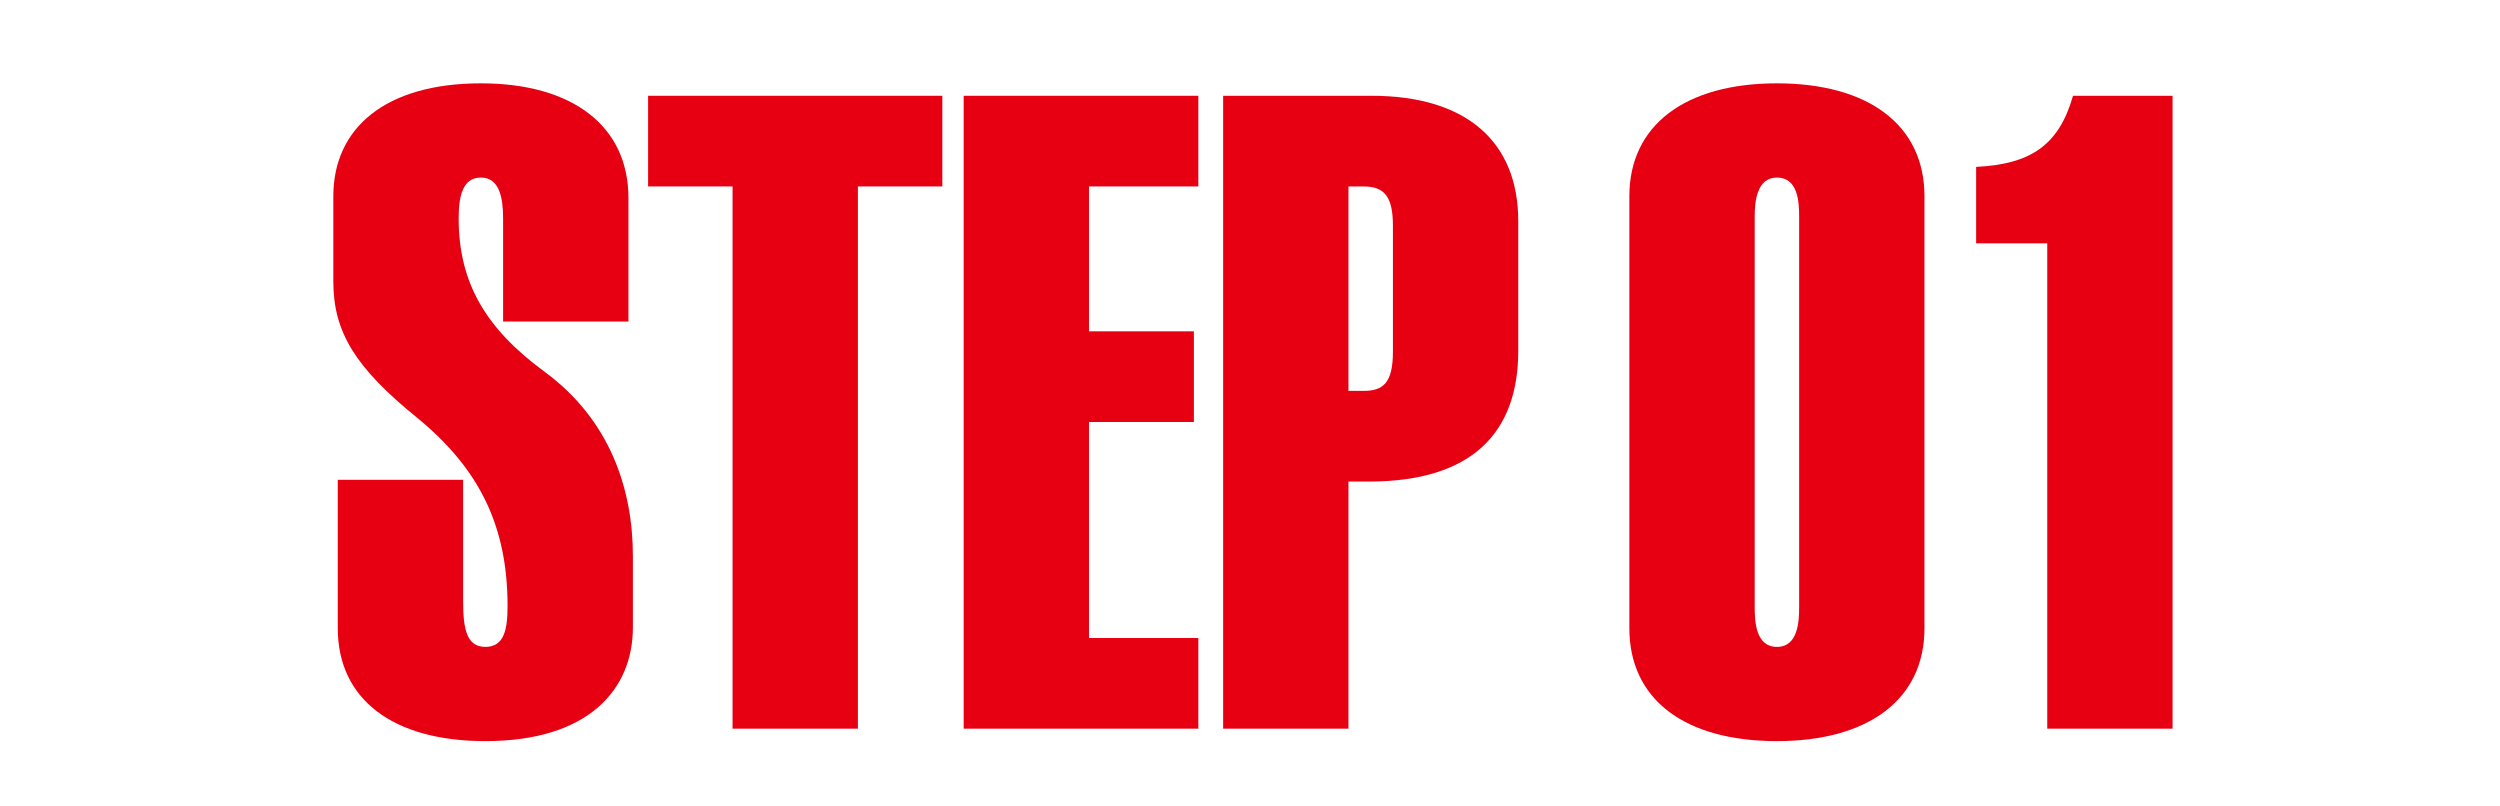
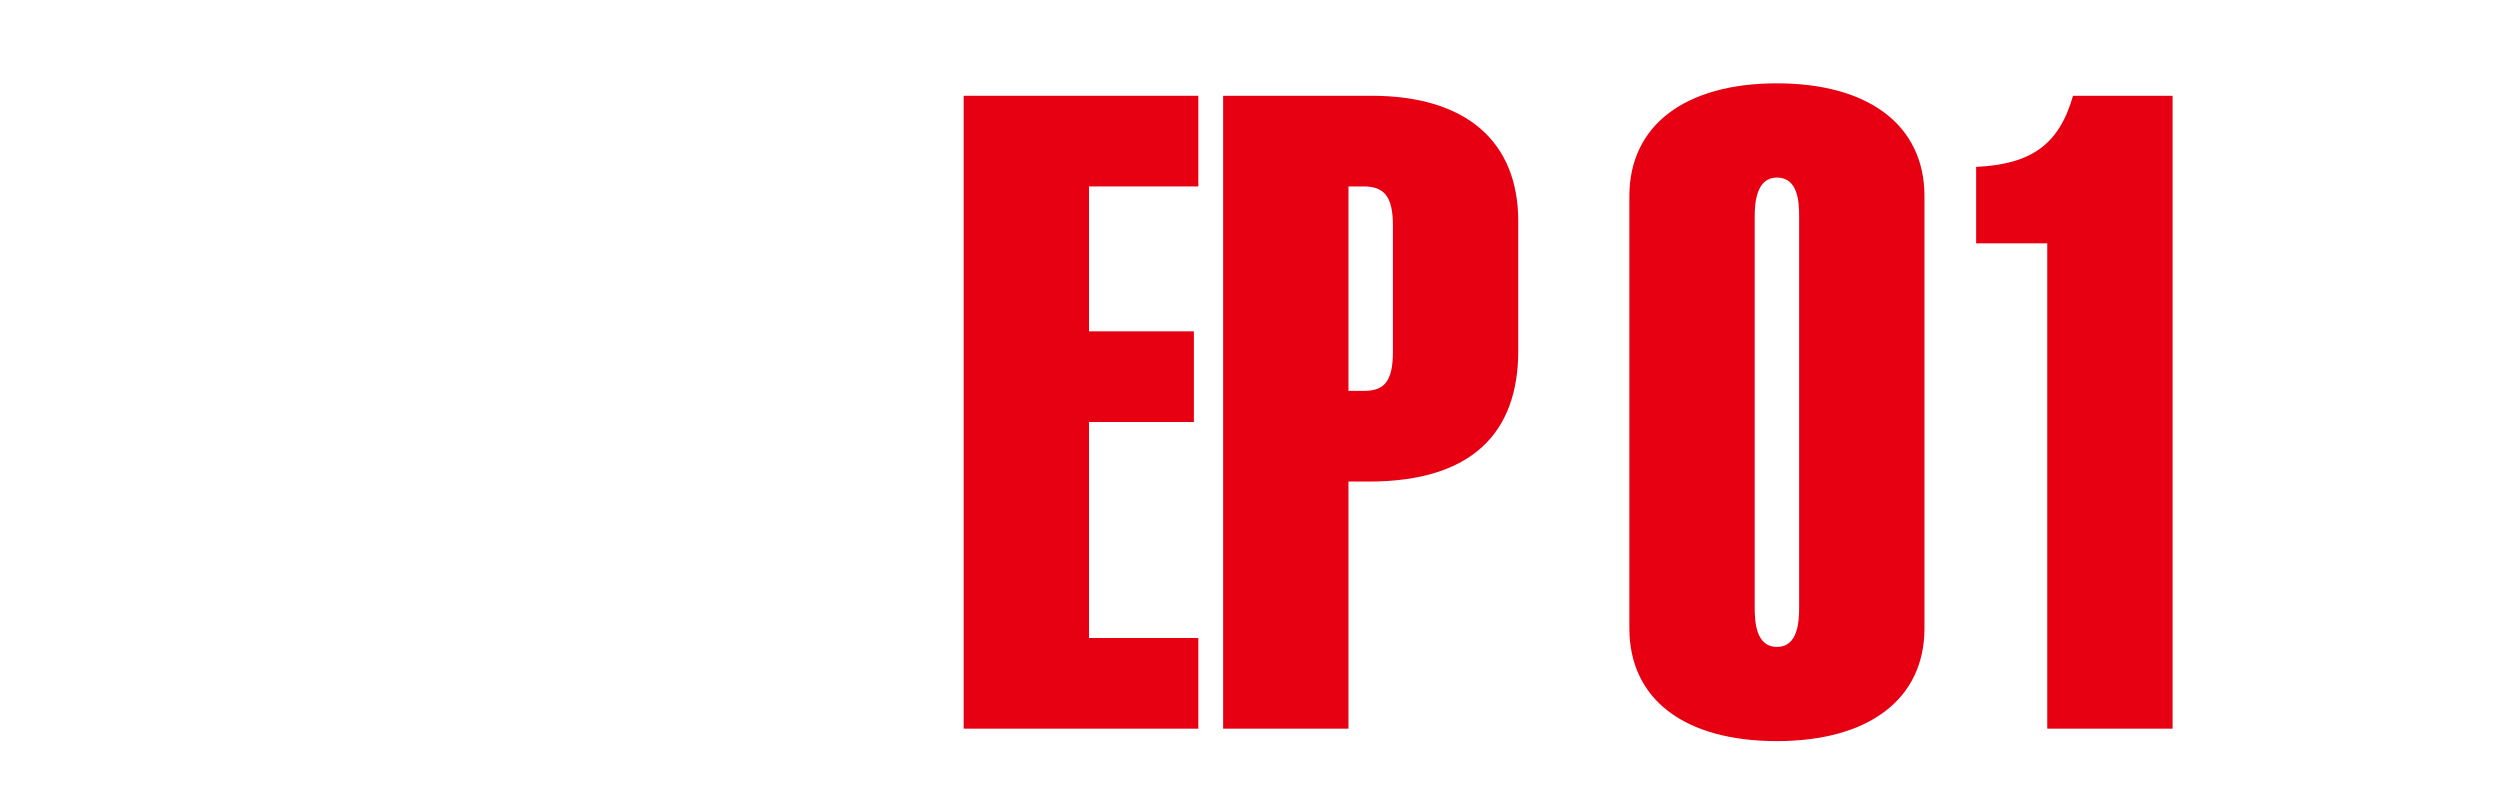
<svg xmlns="http://www.w3.org/2000/svg" width="90" height="29" viewBox="0 0 90 29" fill="none">
  <path d="M44.033 3.448H49.377C52.801 3.448 54.657 5.112 54.657 7.96V12.632C54.657 15.576 52.993 17.336 49.281 17.336H48.545V26.232H44.033V3.448ZM48.545 6.712V14.072H49.089C49.793 14.072 50.145 13.784 50.145 12.664V8.12C50.145 7.064 49.825 6.712 49.089 6.712H48.545Z" fill="#E70012" />
  <path d="M34.692 3.448H43.14V6.712H39.204V11.928H42.98V15.192H39.204V22.968H43.14V26.232H34.692V3.448Z" fill="#E70012" />
-   <path d="M23.332 3.448H33.924V6.712H30.884V26.232H26.372V6.712H23.332V3.448Z" fill="#E70012" />
-   <path d="M22.624 7.128V11.576H18.112V7.864C18.112 7.128 17.984 6.392 17.312 6.392C16.64 6.392 16.512 7.096 16.512 7.864C16.512 10.2 17.504 11.832 19.584 13.368C21.952 15.096 22.784 17.592 22.784 20.024V22.584C22.784 24.824 21.184 26.68 17.472 26.68C14.144 26.68 12.16 25.176 12.16 22.616V17.272H16.672V21.624C16.672 22.648 16.8 23.288 17.472 23.288C18.144 23.288 18.272 22.68 18.272 21.816C18.272 18.968 17.28 16.888 15.008 15.032C12.8 13.24 12 11.96 12 10.136V7.064C12 4.6 13.888 3 17.312 3C20.608 3 22.624 4.536 22.624 7.128Z" fill="#E70012" />
  <path d="M74.629 3.448H78.213V26.232H73.701V8.76H71.141V6.008C73.093 5.912 74.117 5.24 74.629 3.448Z" fill="#E70012" />
  <path d="M69.281 7.064V22.616C69.281 25.176 67.265 26.68 63.969 26.68C60.641 26.68 58.657 25.176 58.657 22.616V7.064C58.657 4.504 60.673 3 63.969 3C67.265 3 69.281 4.504 69.281 7.064ZM63.169 7.8V21.848C63.169 22.36 63.201 23.288 63.969 23.288C64.737 23.288 64.769 22.36 64.769 21.848V7.8C64.769 7.288 64.737 6.392 63.969 6.392C63.233 6.392 63.169 7.288 63.169 7.8Z" fill="#E70012" />
</svg>